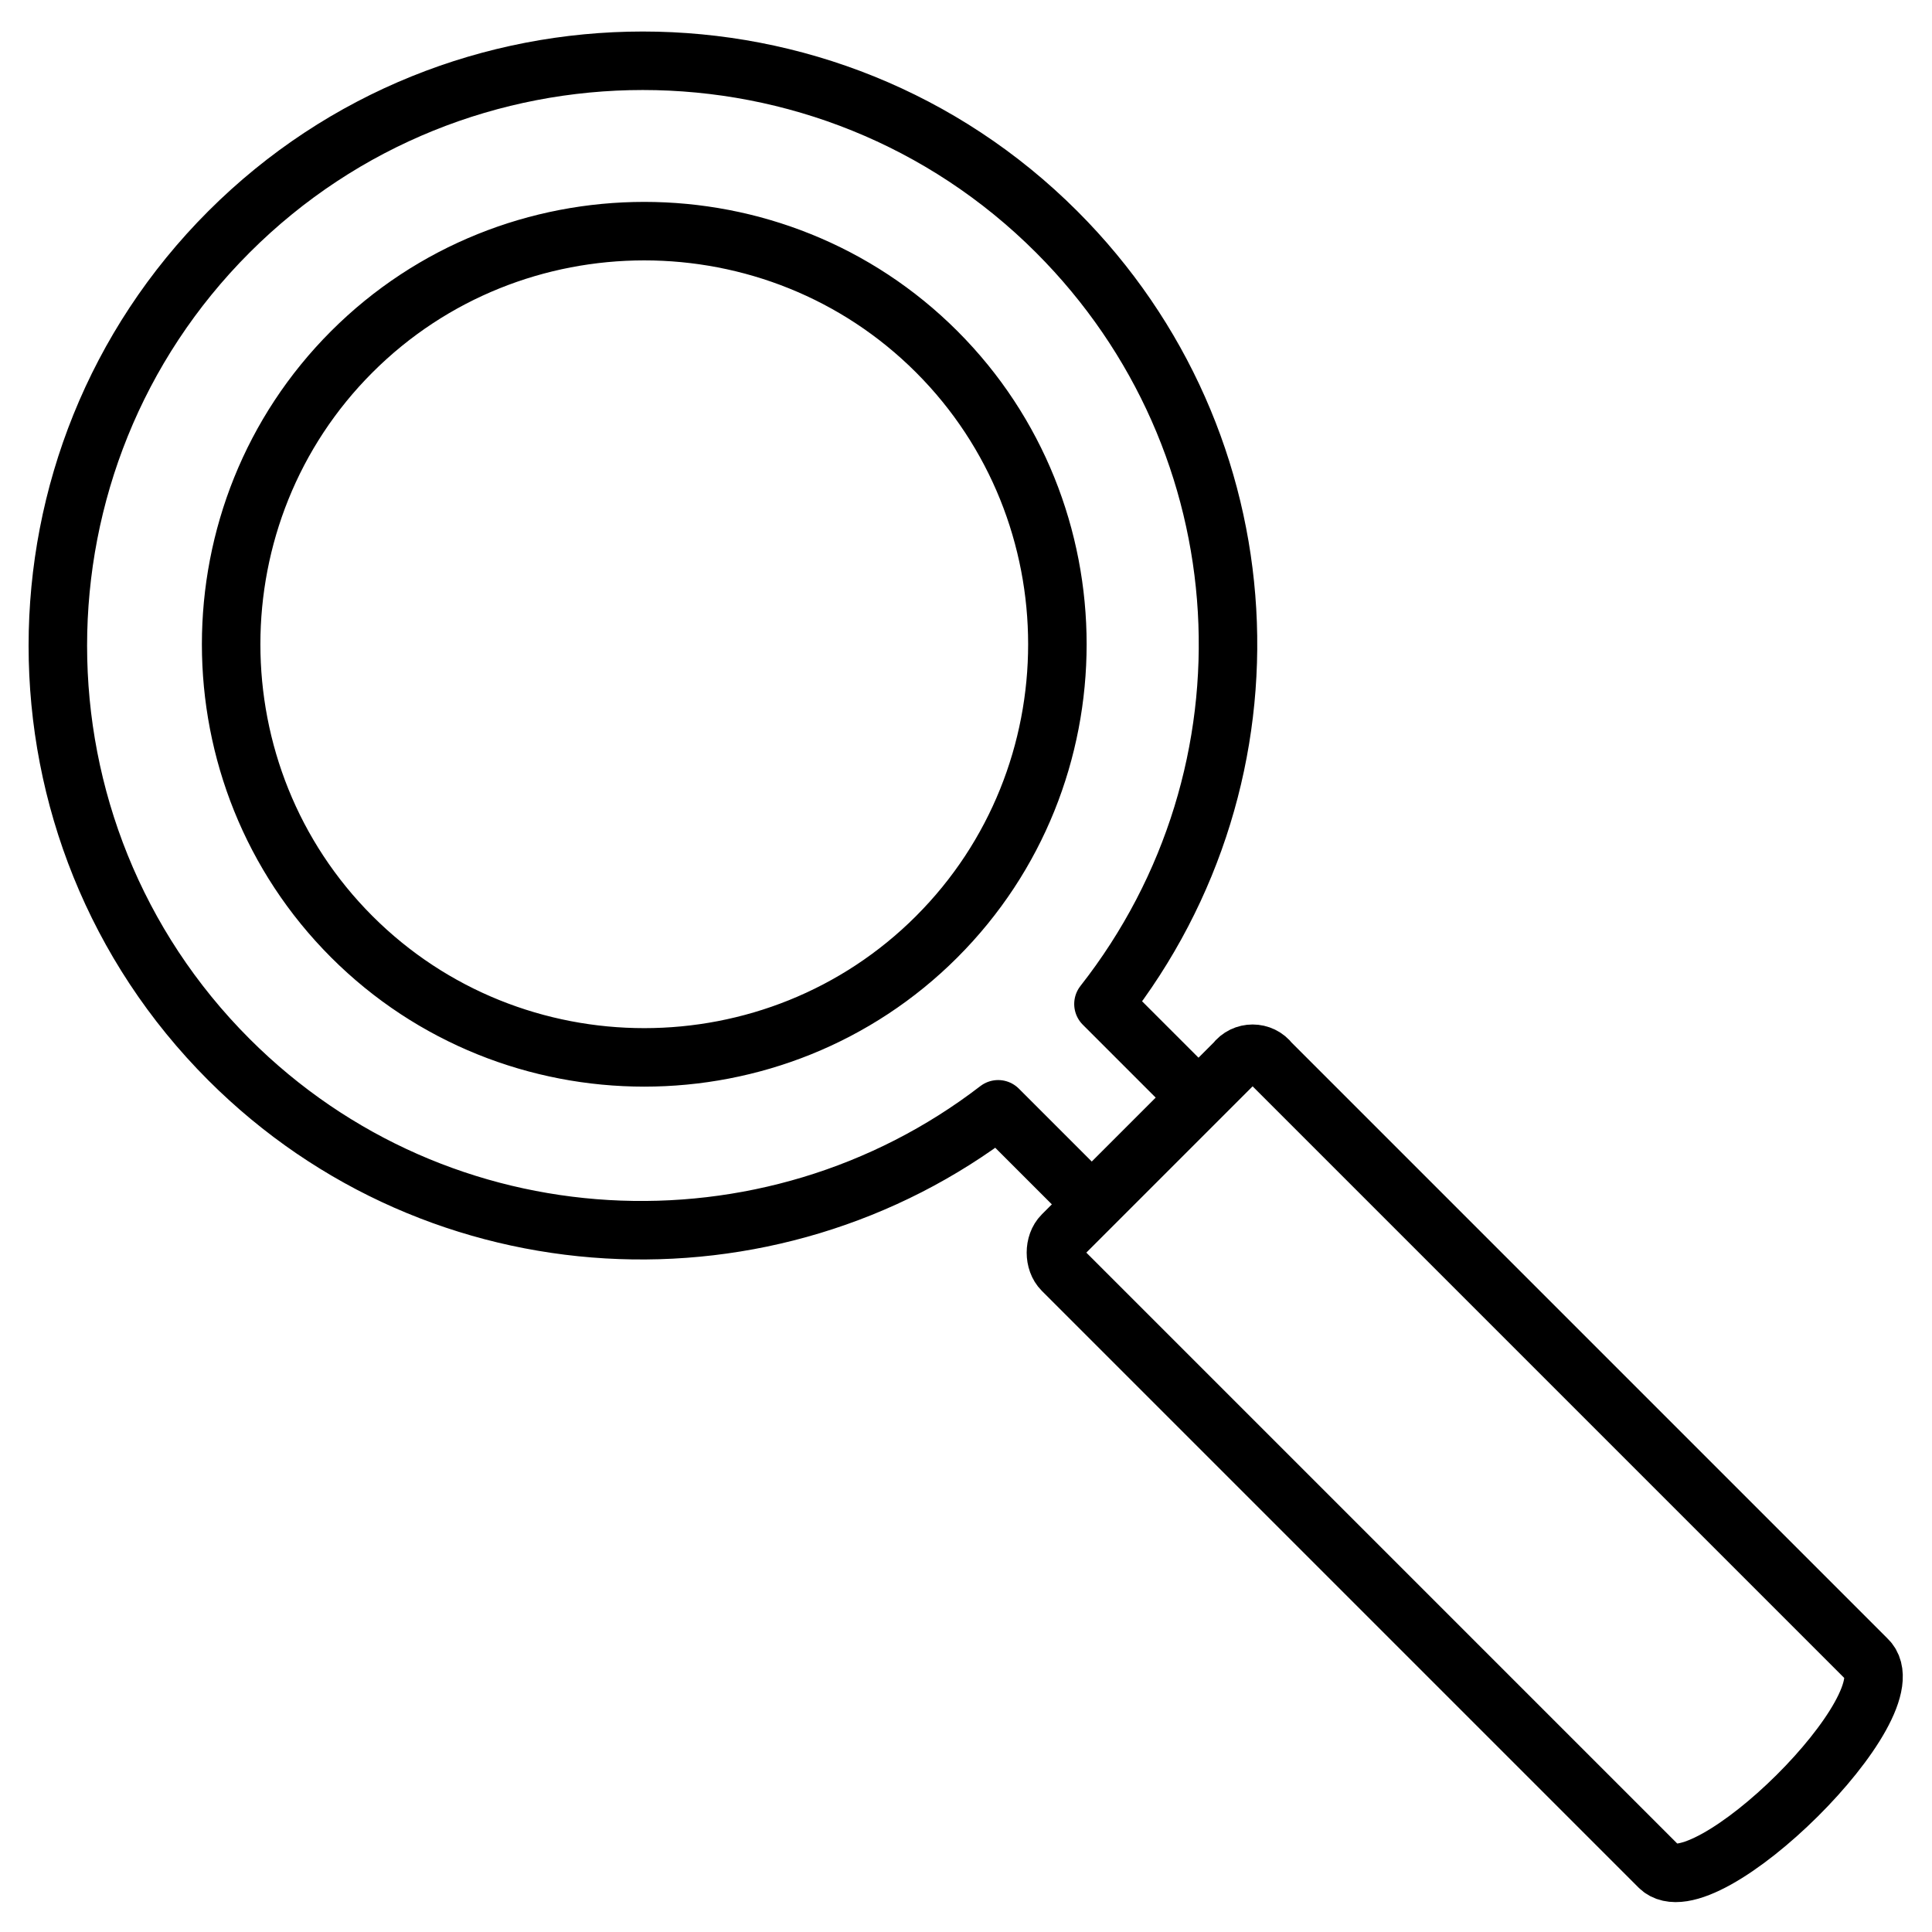
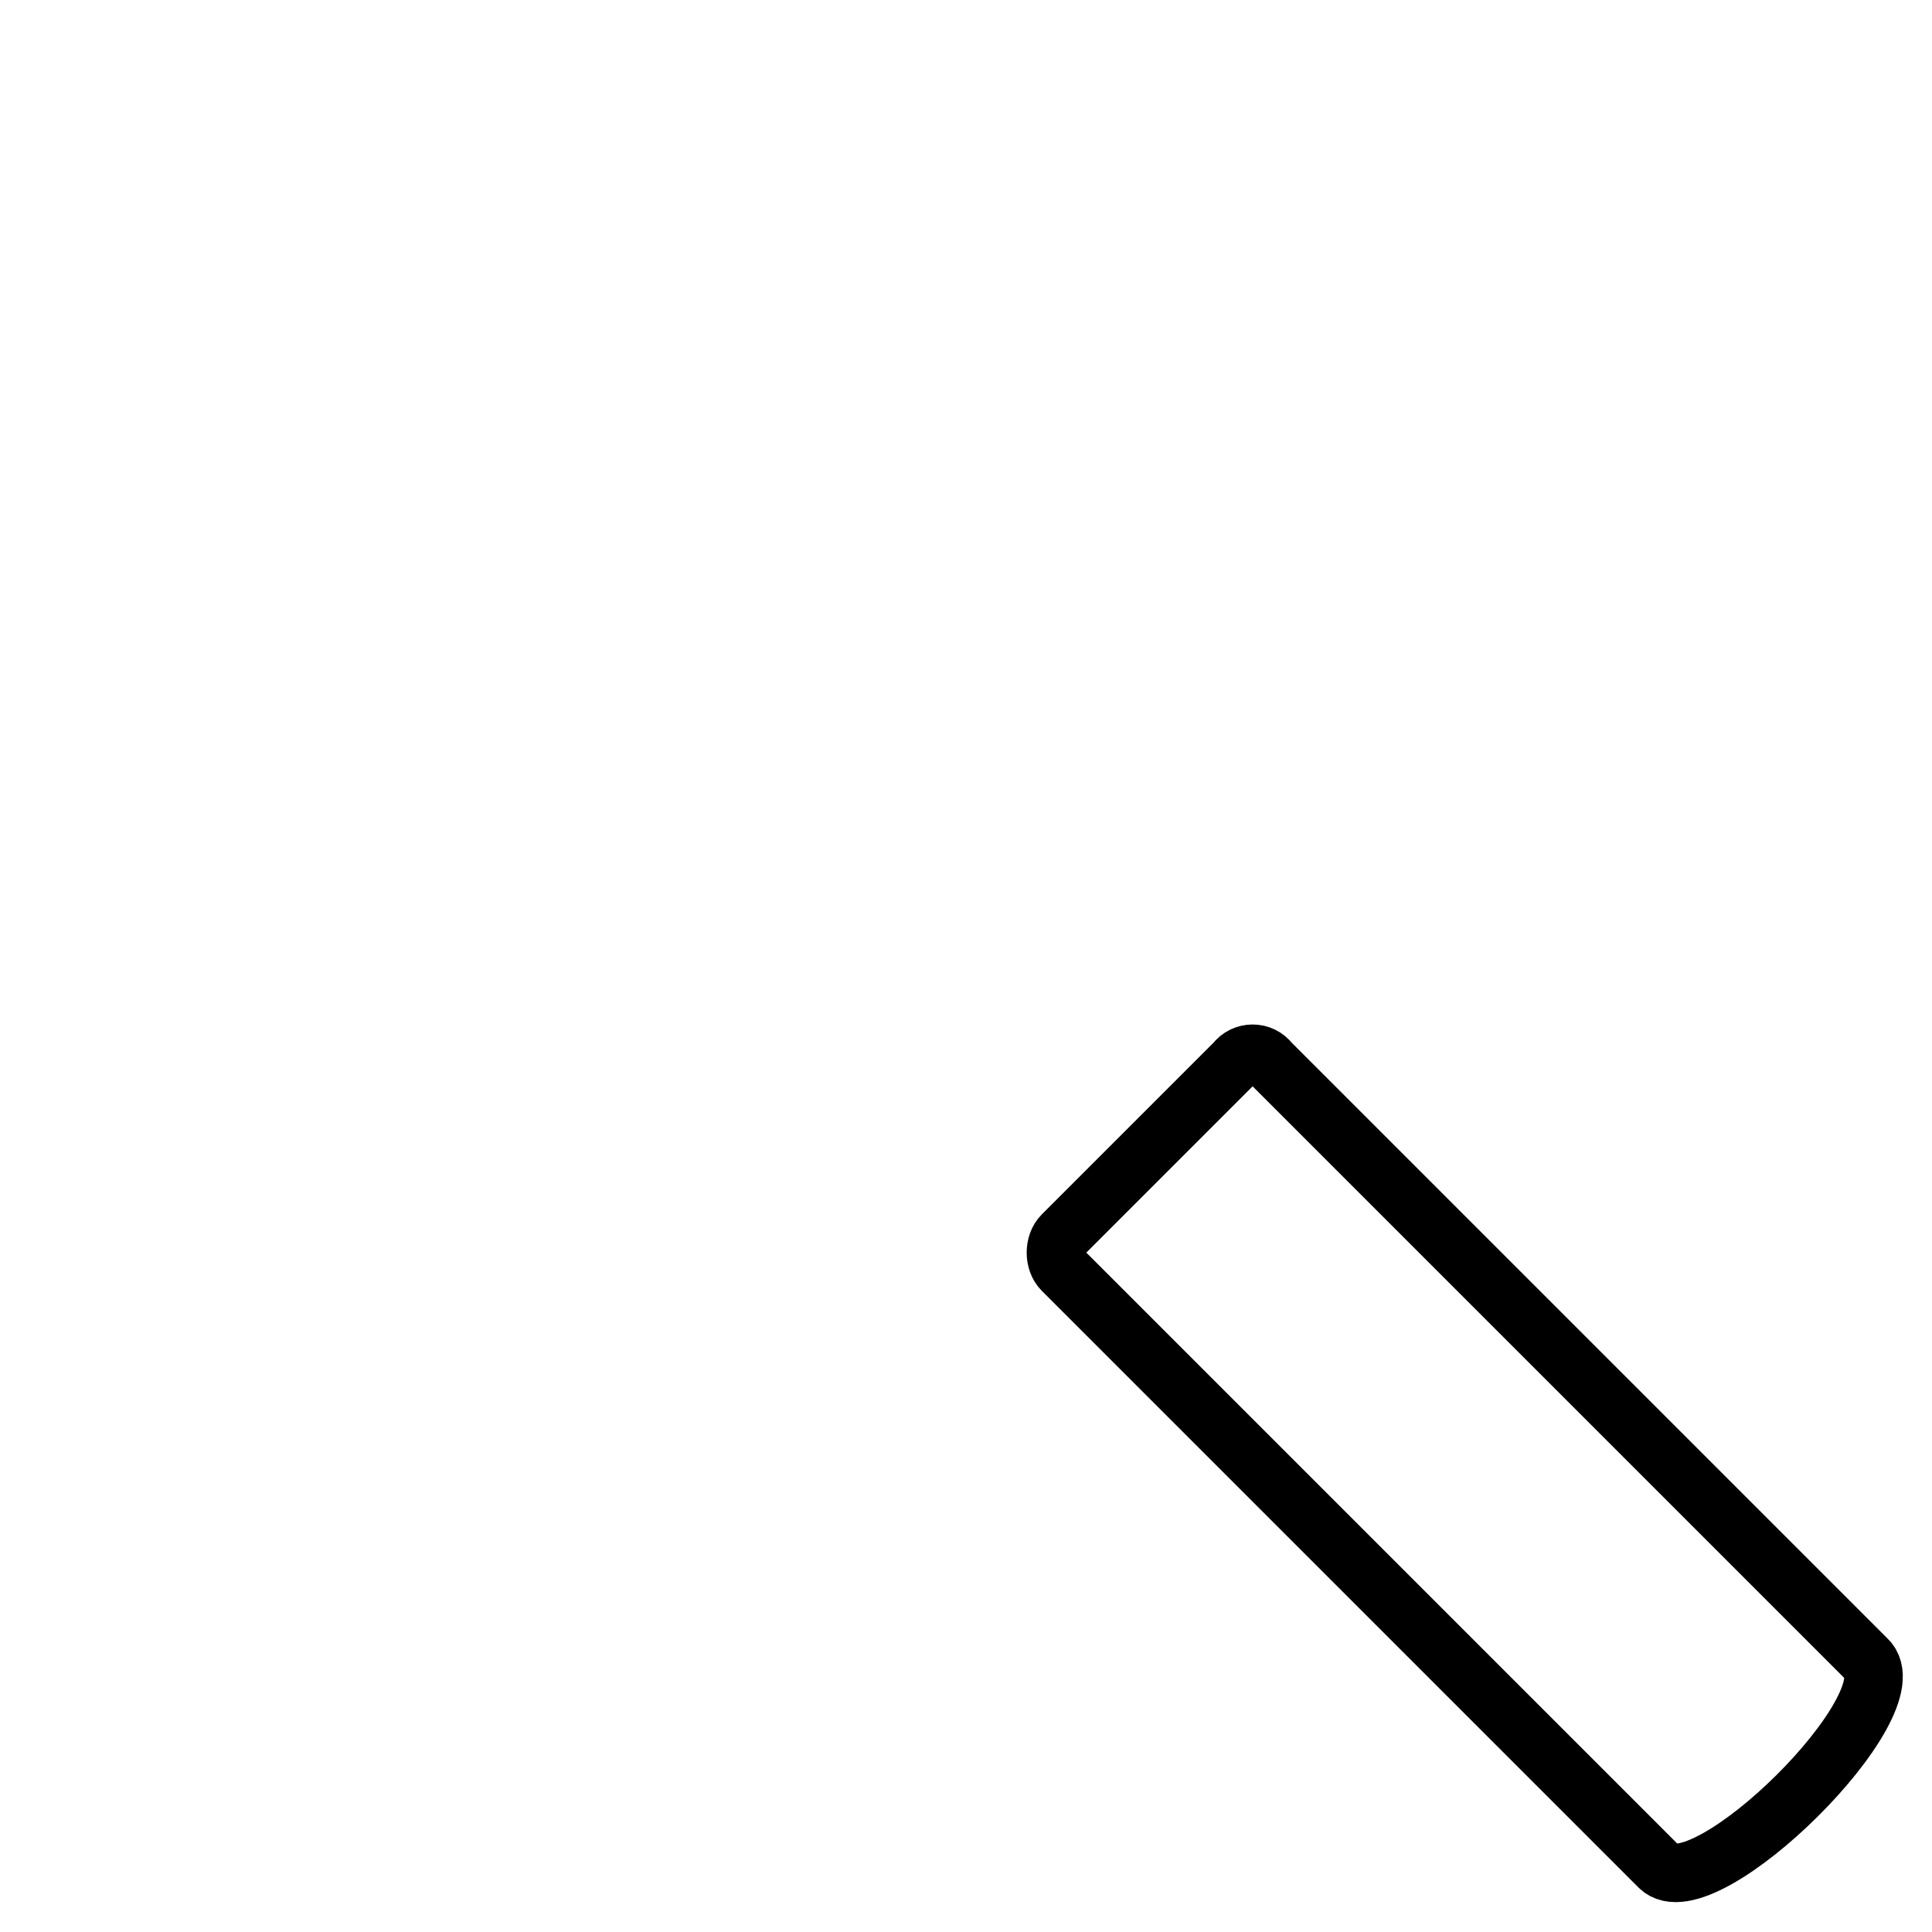
<svg xmlns="http://www.w3.org/2000/svg" width="800px" height="800px" version="1.1" viewBox="144 144 512 512">
  <g fill="none" stroke="#000000" stroke-linejoin="round" stroke-miterlimit="10" stroke-width="2">
-     <path transform="matrix(7.751 0 0 7.751 148.09 148.09)" d="m35.6 7.4c-7.8-7.8-20.5-7.8-28.3 0-7.8 7.8-7.8 20.5 0 28.3 7.2 7.2 18.5 7.7 26.3 1.7l3.2 3.2 3.6-3.6-3.2-3.2c6.2-7.9 5.6-19.2-1.6-26.4zm-4.1 24.1c-5.5 5.5-14.5 5.5-20 0-5.5-5.5-5.5-14.5 0-20 5.5-5.5 14.5-5.5 20 0 5.5 5.5 5.5 14.5-5.04e-4 20z" />
    <path transform="matrix(7.751 0 0 7.751 148.09 148.09)" d="m41.7 35.8-5.9 5.9c-0.3 0.3-0.3 0.9 0 1.2l20.4 20.4c1.5 1.5 8.7-5.6 7.1-7.1l-20.4-20.4c-0.3-0.4-0.9-0.4-1.2 0z" />
  </g>
</svg>